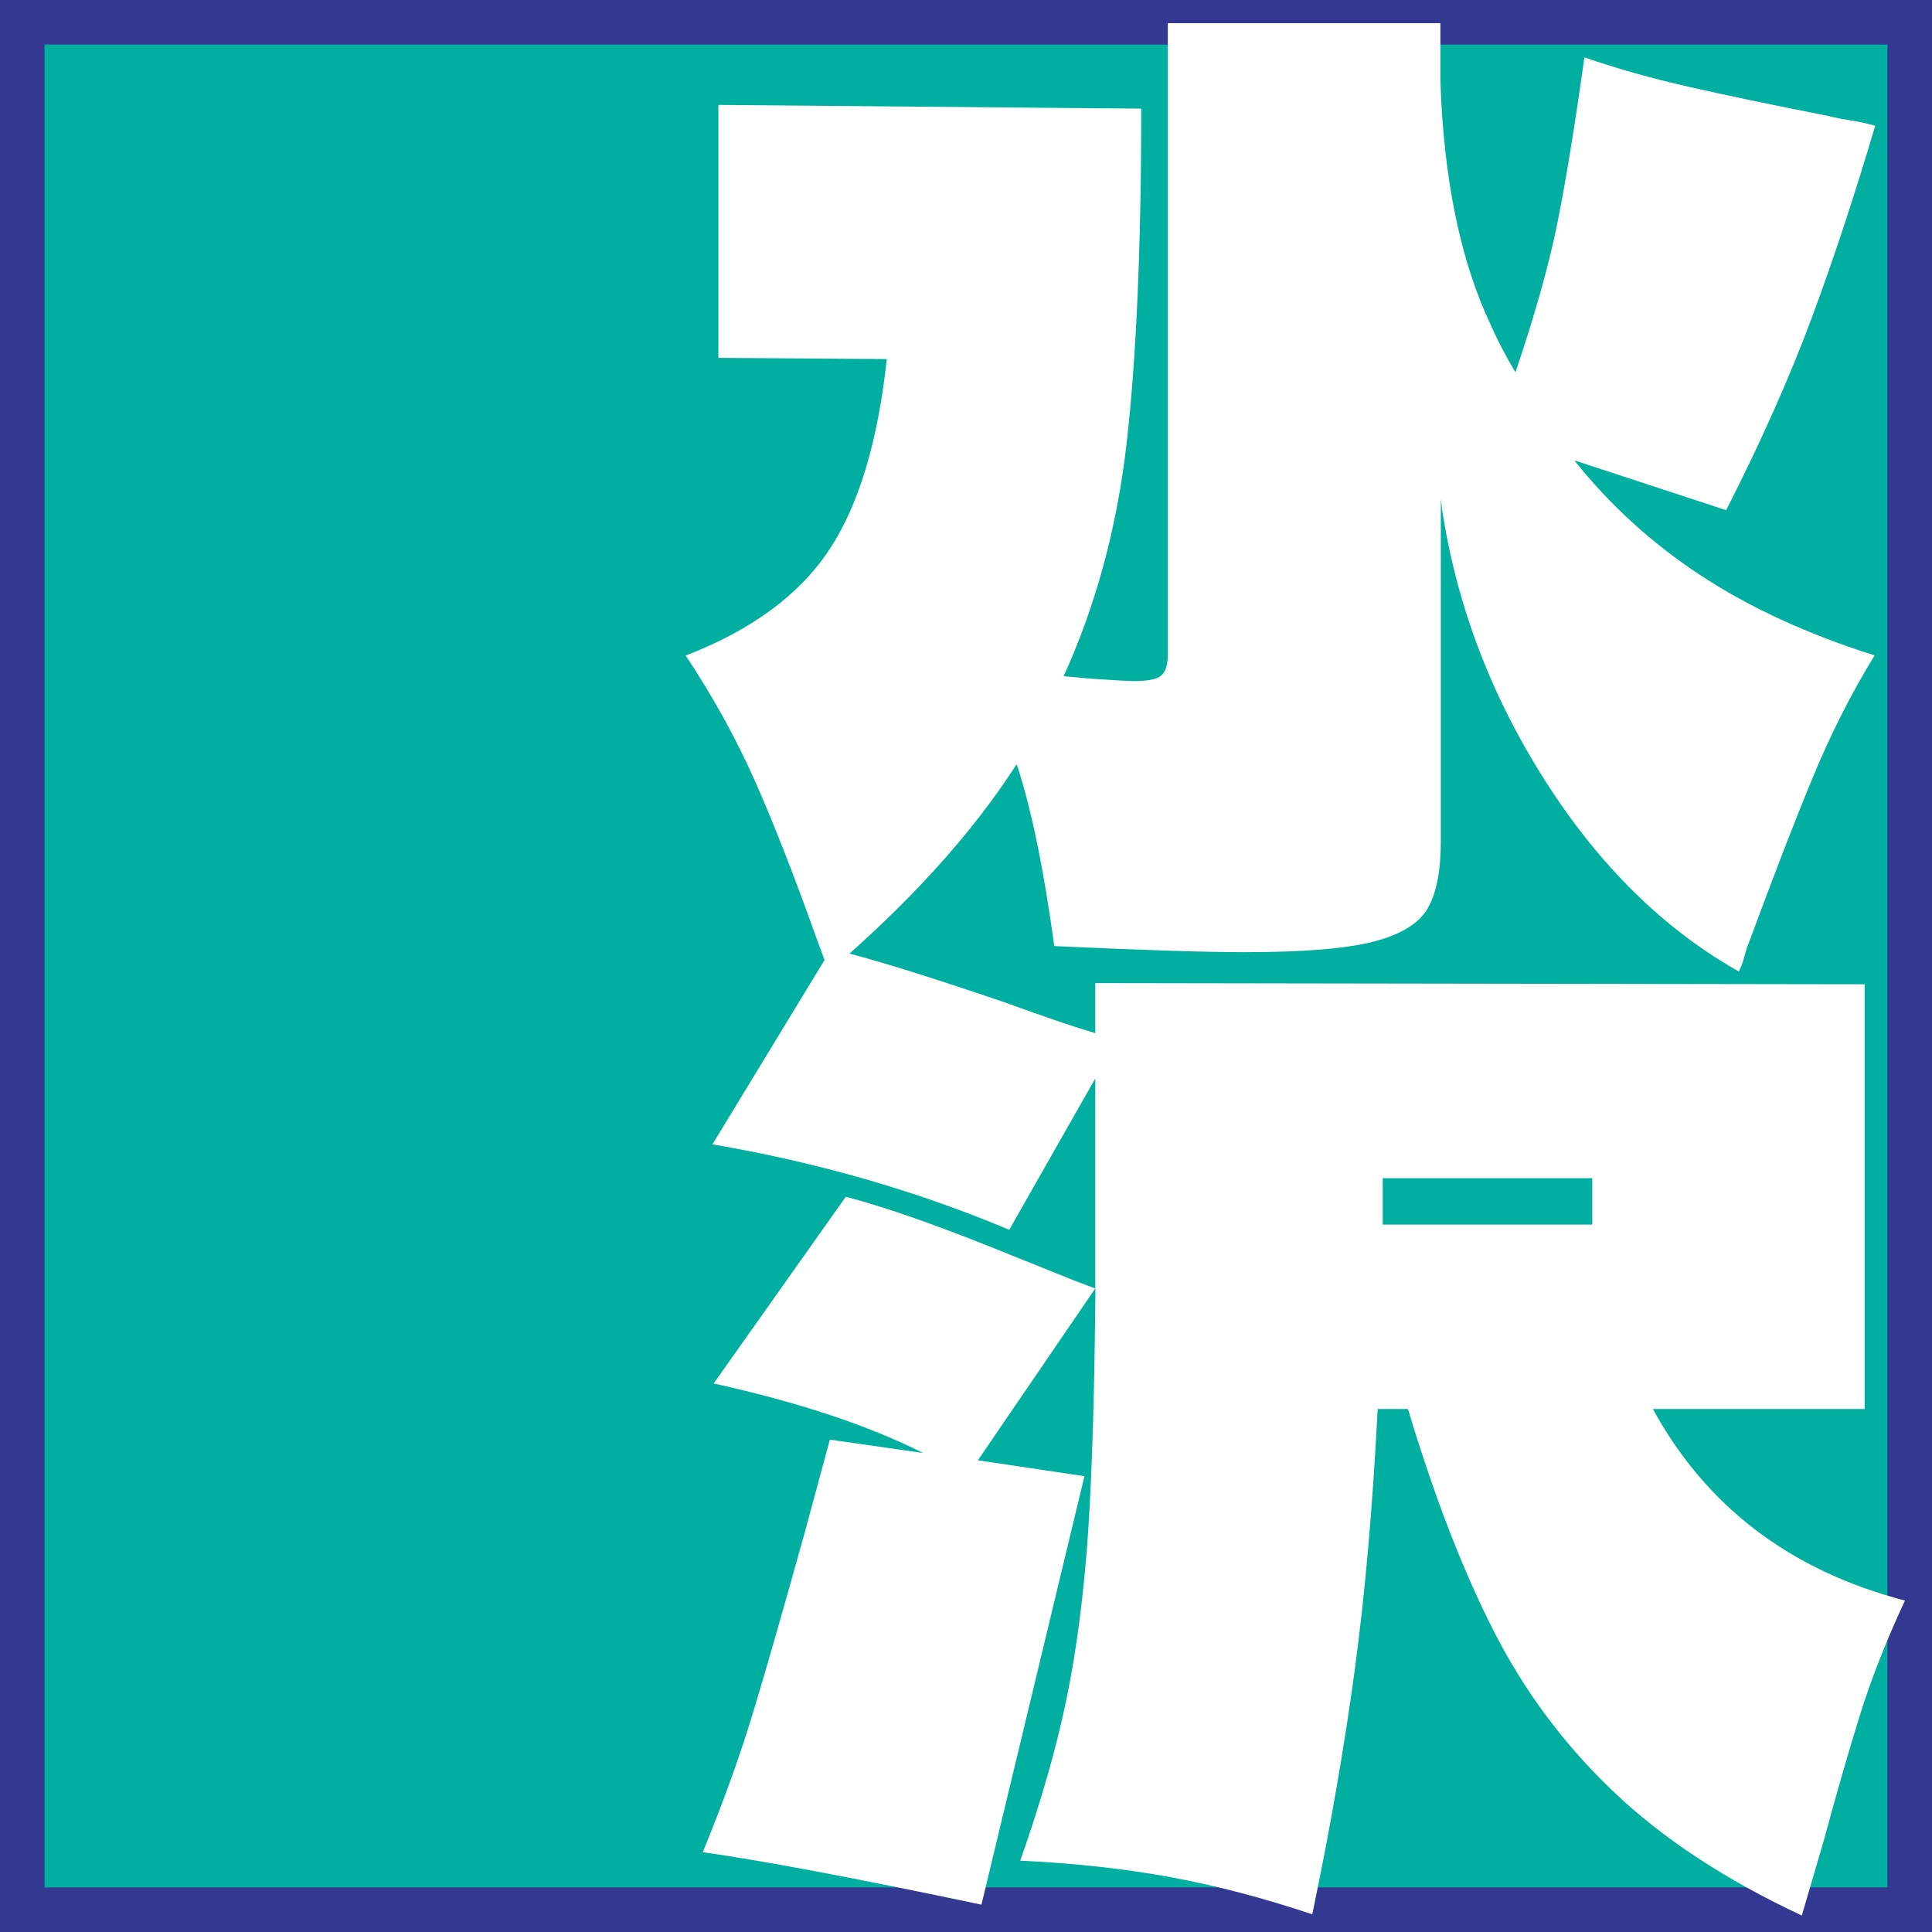
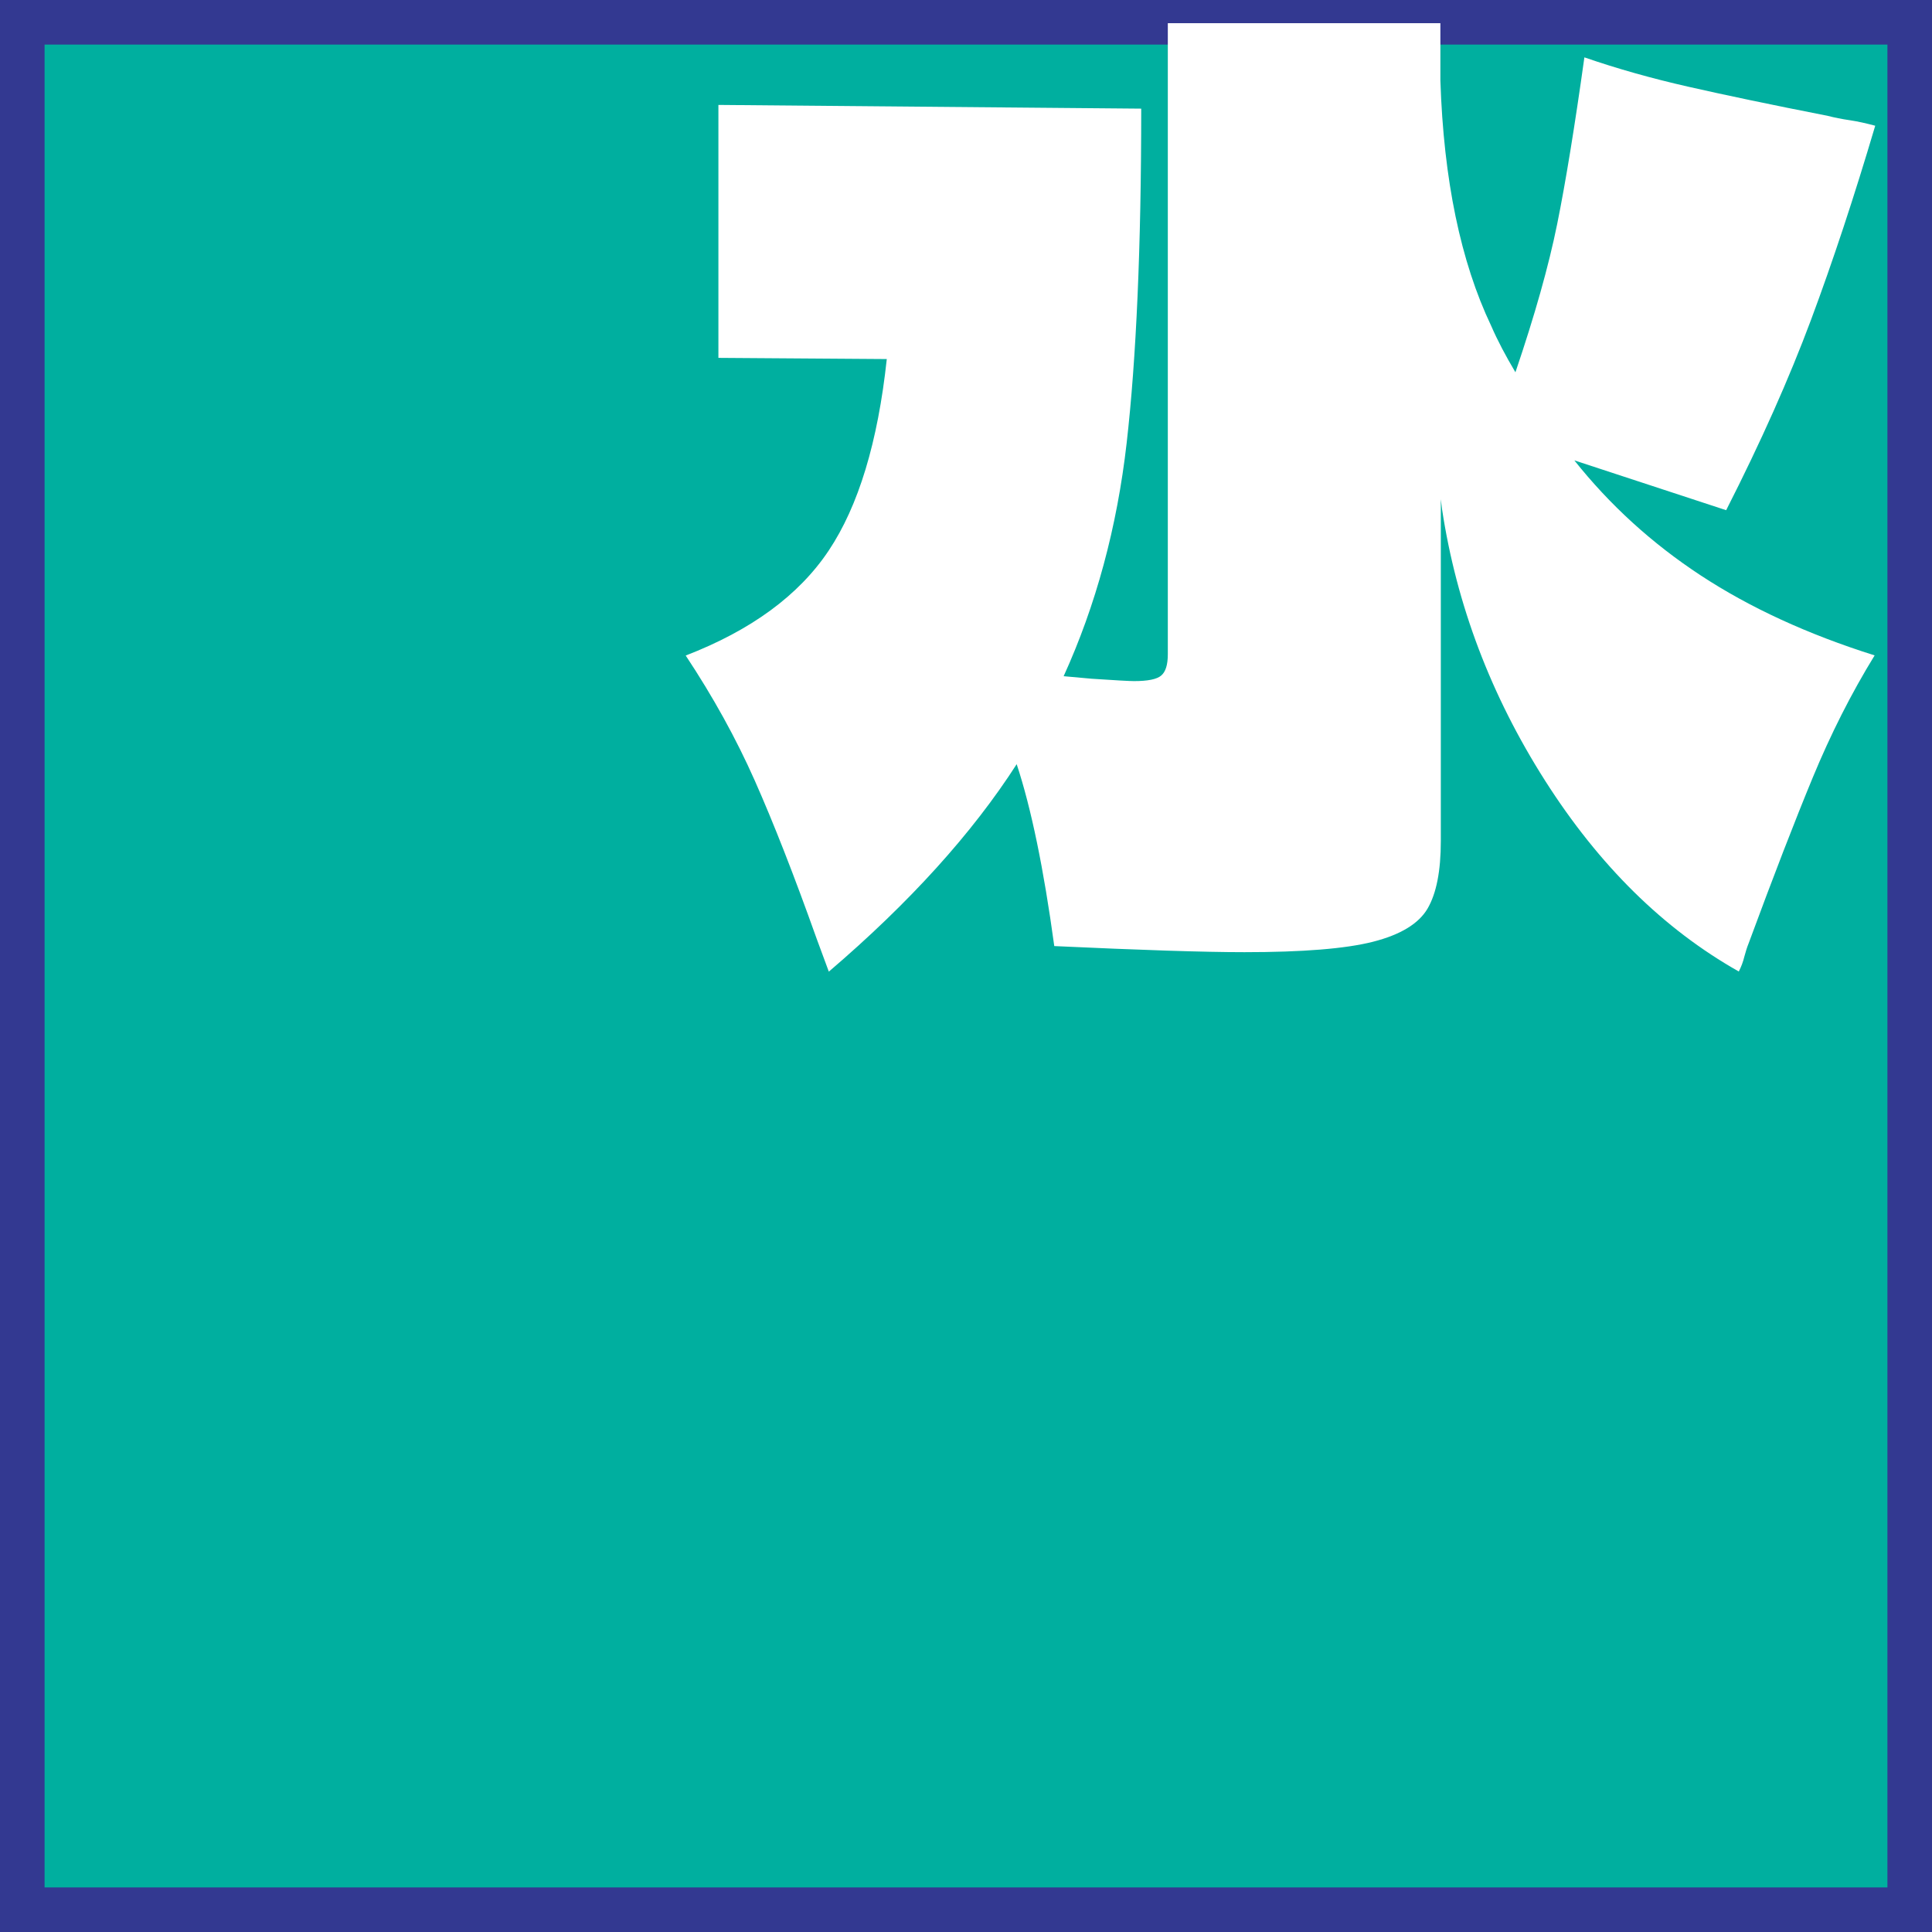
<svg xmlns="http://www.w3.org/2000/svg" id="_レイヤー_2" data-name="レイヤー 2" viewBox="0 0 130 130">
  <rect x="0" y="0" width="130" height="130" fill="#808080" stroke="none" />
  <defs>
    <style>
      .cls-1 {
        fill: #00af9f;
      }

      .cls-2 {
        fill: #fff;
      }

      .cls-3 {
        fill: #333991;
      }
    </style>
  </defs>
  <g id="_レイヤー_1-2" data-name="レイヤー 1">
    <g>
      <g>
        <rect class="cls-1" x="1.5" y="1.5" width="127" height="127" />
        <path class="cls-3" d="M127,3v124H3V3h124M130,0H0v130h130V0h0Z" />
      </g>
      <g>
        <path class="cls-2" d="M105.92,30.96c2.39,3.01,5.23,5.6,8.52,7.76,3.29,2.16,7.19,3.96,11.7,5.38-1.58,2.57-2.96,5.31-4.16,8.21-1.2,2.9-2.64,6.62-4.32,11.17-.11.27-.2.57-.29.9-.08.33-.2.66-.37.99-5.05-2.85-9.4-7.13-13.04-12.85-3.64-5.72-5.95-11.81-6.93-18.27l-.08-.66v23c0,2.03-.3,3.54-.9,4.56-.6,1.01-1.82,1.75-3.67,2.22-1.85.47-4.73.7-8.64.7-2.72,0-6.98-.14-12.8-.41-.71-5.2-1.55-9.28-2.53-12.24-2.99,4.65-7.2,9.31-12.64,13.96l-.82-2.22c-1.52-4.27-2.91-7.81-4.16-10.63-1.25-2.82-2.8-5.63-4.65-8.42,4.4-1.7,7.61-4.05,9.62-7.06,2.01-3.01,3.31-7.31,3.91-12.89l-11.33-.08V7.06l28.45.25c0,9.31-.33,16.81-.98,22.5-.65,5.69-2.07,10.92-4.24,15.69l1.88.17c1.63.11,2.58.16,2.85.16.92,0,1.54-.12,1.83-.37.3-.25.45-.72.45-1.44V1.56h18.34v3.86c.22,6.68,1.36,12.18,3.42,16.51.43.99.98,2.03,1.63,3.12,1.3-3.83,2.24-7.16,2.81-9.98.57-2.82,1.18-6.56,1.83-11.21,2.23.77,4.55,1.42,6.97,1.97,2.42.55,5.56,1.21,9.42,1.97.43.11.92.21,1.47.29.54.08,1.11.21,1.71.37-1.41,4.76-2.85,9.12-4.32,13.06-1.47,3.94-3.37,8.21-5.71,12.81l-10.27-3.37Z" />
-         <path class="cls-2" d="M111.22,94.81c3.59,6.57,9.24,10.87,16.96,12.89-1.25,2.68-2.26,5.24-3.02,7.68-.76,2.44-1.58,5.27-2.45,8.5l-1.47,5.01c-5.16-2.41-9.4-5.2-12.72-8.38-3.32-3.17-6.01-6.8-8.07-10.88-2.07-4.08-3.97-9.02-5.71-14.82h-2.04c-.33,6.52-.84,12.39-1.55,17.62-.71,5.23-1.66,10.69-2.85,16.38-3.26-1.09-6.44-1.93-9.54-2.5s-6.47-.94-10.11-1.11c1.41-4,2.46-7.67,3.14-11.01.68-3.34,1.15-7.05,1.43-11.13.27-4.08.43-9.54.49-16.38l-7.91,11.58,7.17,1.07-6.93,28.83c-8.59-1.81-14.84-2.98-18.75-3.53,1.41-3.45,2.57-6.67,3.46-9.65.9-2.98,2.02-6.91,3.38-11.79l1.71-6.32,6.28.9c-3.7-1.86-8.4-3.42-14.1-4.68l8.89-12.56c2.77.71,6.63,2.08,11.58,4.11.71.28,1.49.59,2.36.95.87.36,1.82.73,2.85,1.11v-14.13l-5.79,10.18c-6.25-2.63-12.91-4.54-19.97-5.75l7.99-13.14c2.39.55,6.3,1.75,11.74,3.61,2.72.99,4.73,1.67,6.03,2.05v-3.37l51.77.08v28.58h-14.27ZM93.04,81.09v1.31h14.1v-3.12h-14.1v1.81Z" />
      </g>
    </g>
  </g>
</svg>